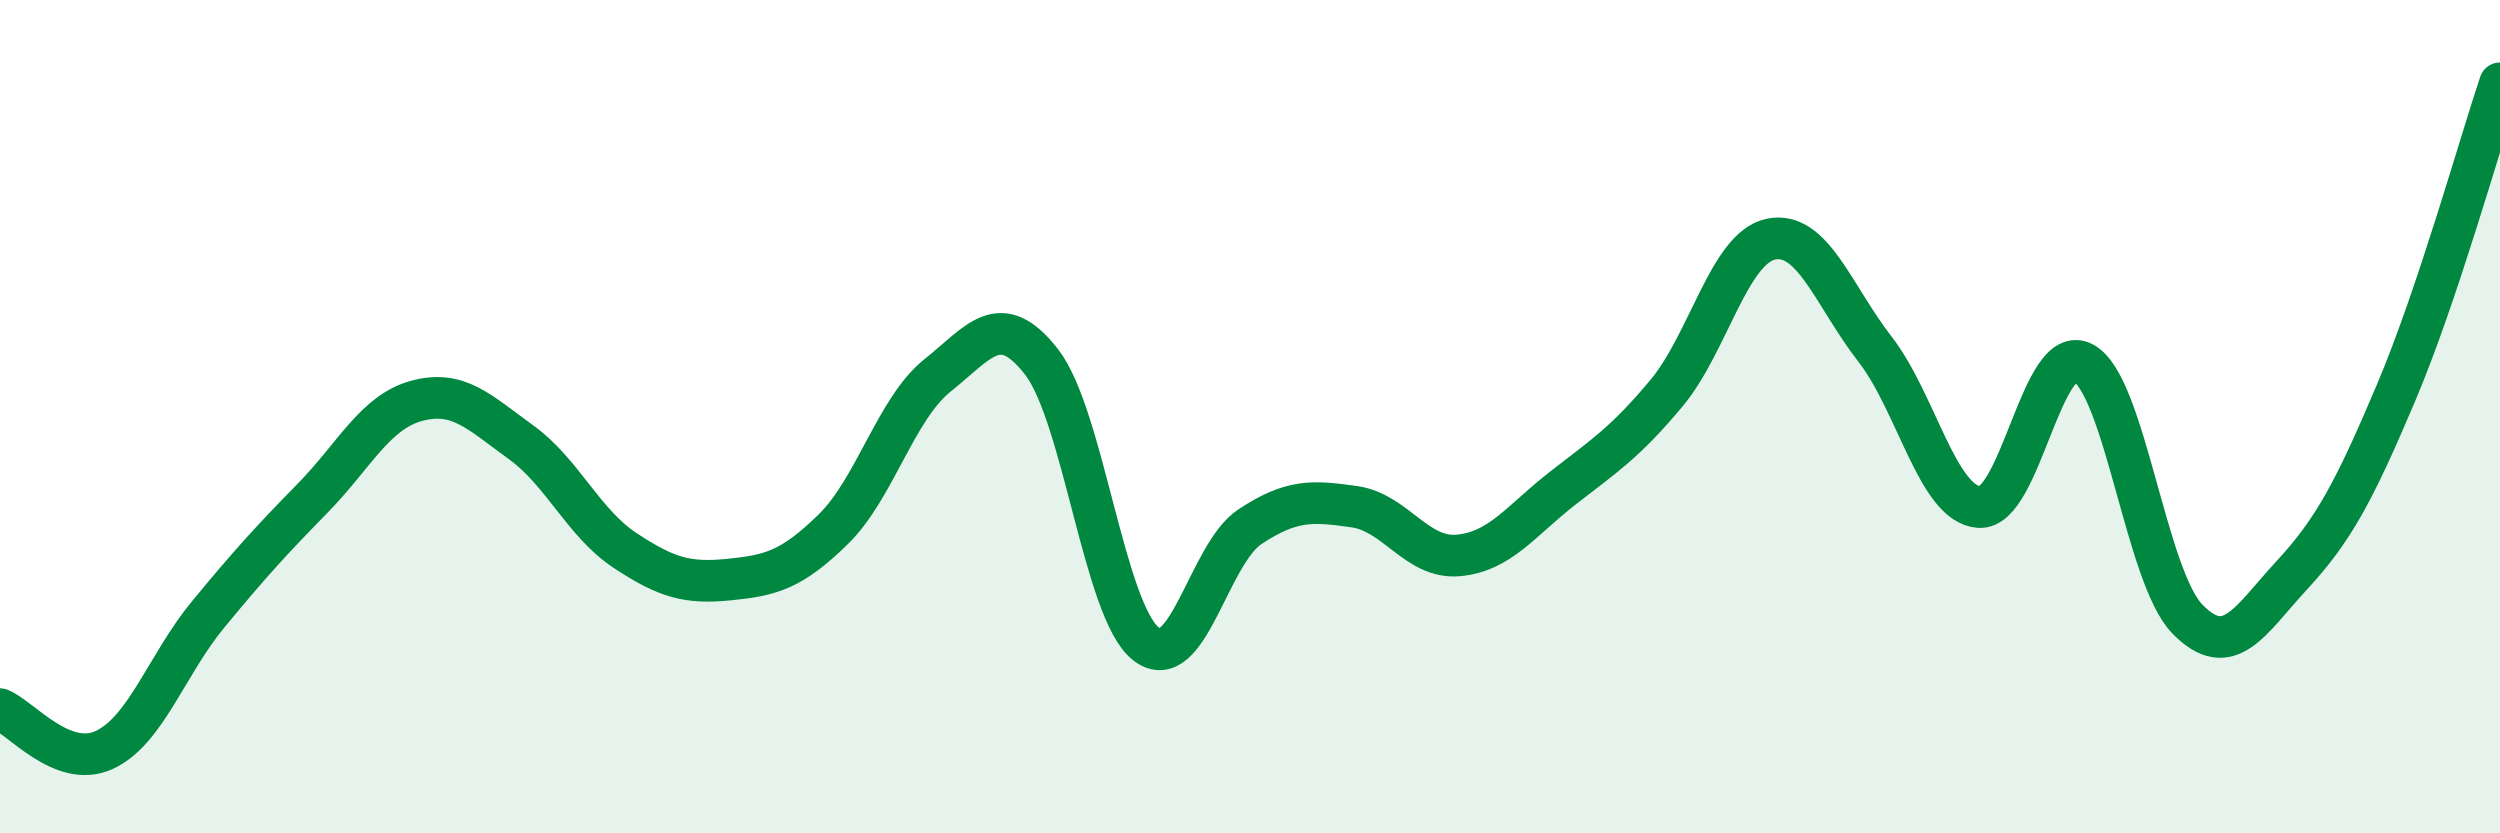
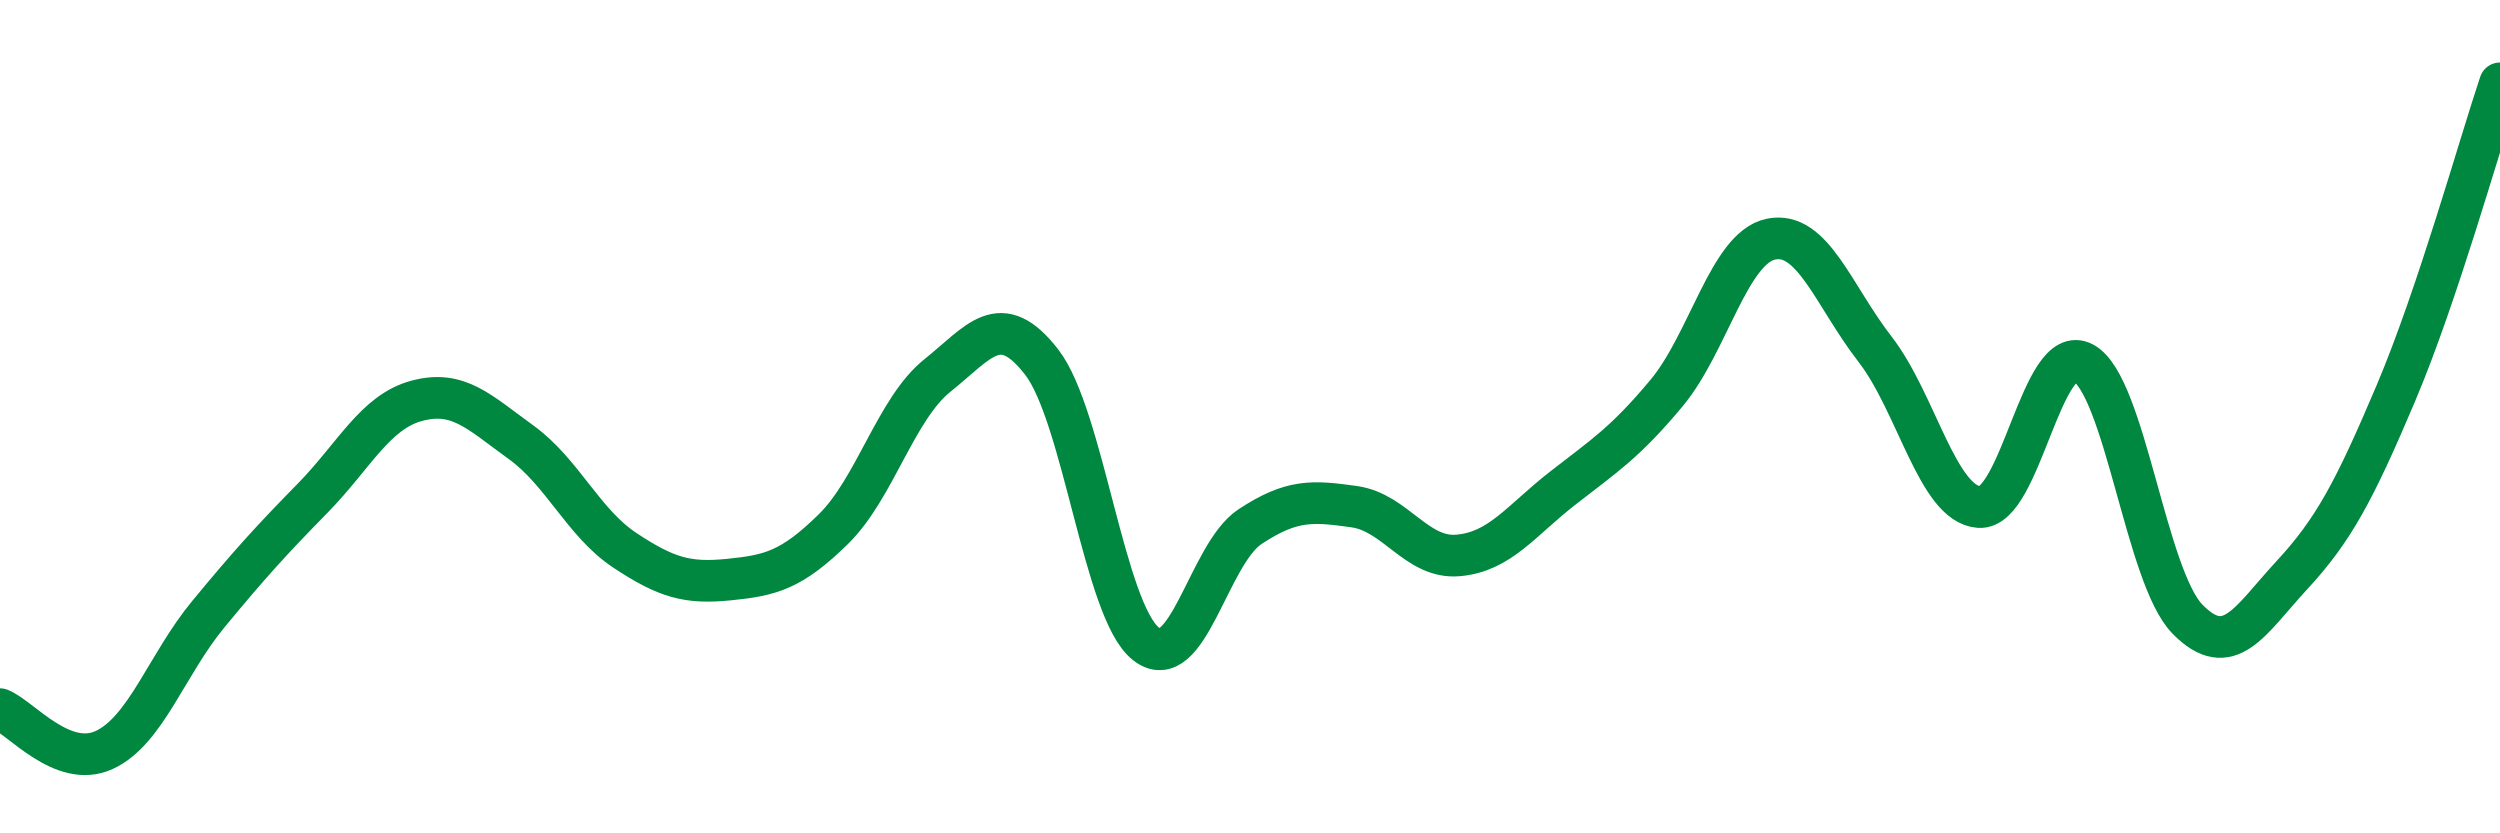
<svg xmlns="http://www.w3.org/2000/svg" width="60" height="20" viewBox="0 0 60 20">
-   <path d="M 0,17.02 C 0.5,17.22 1.5,18.46 2.5,18 C 3.5,17.54 4,15.95 5,14.74 C 6,13.53 6.5,12.98 7.5,11.96 C 8.5,10.94 9,9.89 10,9.62 C 11,9.35 11.5,9.89 12.5,10.61 C 13.5,11.33 14,12.55 15,13.21 C 16,13.87 16.5,14.01 17.5,13.91 C 18.5,13.81 19,13.68 20,12.7 C 21,11.72 21.5,9.81 22.5,9.01 C 23.5,8.21 24,7.4 25,8.69 C 26,9.98 26.5,14.66 27.5,15.45 C 28.5,16.24 29,13.3 30,12.64 C 31,11.98 31.5,12.02 32.5,12.16 C 33.5,12.3 34,13.42 35,13.33 C 36,13.24 36.5,12.5 37.5,11.72 C 38.5,10.94 39,10.63 40,9.43 C 41,8.23 41.5,5.95 42.5,5.74 C 43.5,5.53 44,7.09 45,8.38 C 46,9.67 46.5,12.1 47.5,12.17 C 48.5,12.24 49,8.17 50,8.71 C 51,9.25 51.5,13.84 52.5,14.86 C 53.5,15.88 54,14.89 55,13.81 C 56,12.73 56.5,11.8 57.5,9.44 C 58.5,7.08 59.5,3.49 60,2L60 20L0 20Z" fill="#008740" opacity="0.1" stroke-linecap="round" stroke-linejoin="round" />
  <path d="M 0,17.02 C 0.5,17.22 1.5,18.46 2.5,18 C 3.5,17.54 4,15.95 5,14.74 C 6,13.53 6.5,12.98 7.5,11.96 C 8.5,10.94 9,9.89 10,9.62 C 11,9.35 11.5,9.89 12.5,10.61 C 13.5,11.33 14,12.55 15,13.21 C 16,13.87 16.5,14.01 17.5,13.91 C 18.5,13.81 19,13.68 20,12.7 C 21,11.72 21.5,9.81 22.5,9.01 C 23.5,8.21 24,7.4 25,8.69 C 26,9.98 26.5,14.66 27.5,15.45 C 28.5,16.24 29,13.3 30,12.64 C 31,11.98 31.5,12.02 32.5,12.16 C 33.5,12.3 34,13.42 35,13.33 C 36,13.24 36.5,12.5 37.5,11.72 C 38.5,10.94 39,10.63 40,9.43 C 41,8.23 41.5,5.95 42.5,5.74 C 43.5,5.53 44,7.09 45,8.38 C 46,9.67 46.5,12.1 47.5,12.17 C 48.5,12.24 49,8.17 50,8.71 C 51,9.25 51.5,13.84 52.5,14.86 C 53.5,15.88 54,14.89 55,13.81 C 56,12.73 56.5,11.8 57.5,9.44 C 58.5,7.08 59.5,3.49 60,2" stroke="#008740" stroke-width="1" fill="none" stroke-linecap="round" stroke-linejoin="round" />
</svg>